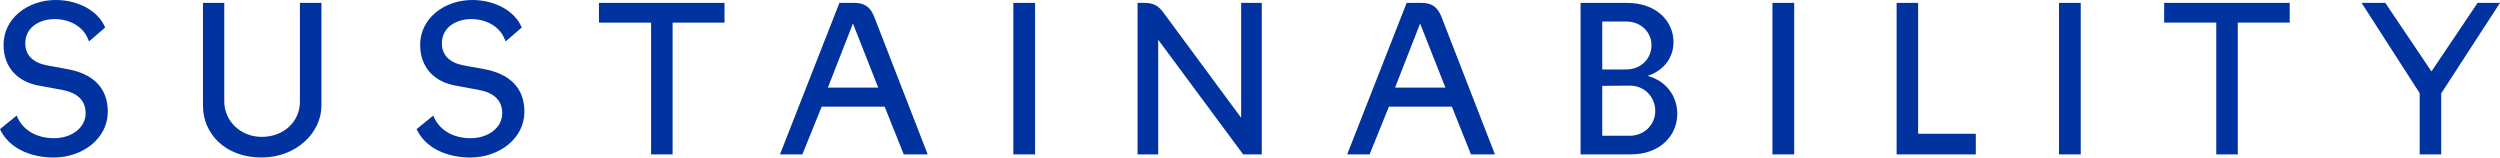
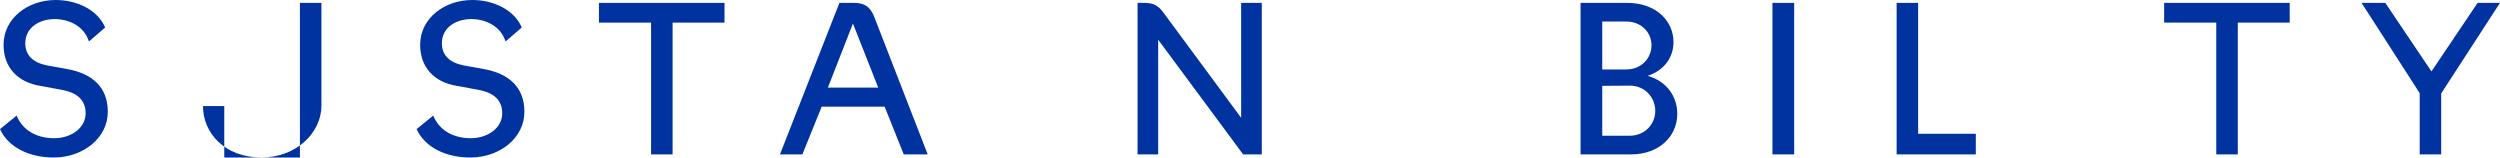
<svg xmlns="http://www.w3.org/2000/svg" id="Layer_1" version="1.1" viewBox="0 0 450.79 28.4">
  <defs>
    <style>
      .st0 {
        fill: #0033a0;
      }
    </style>
  </defs>
  <path class="st0" d="M0,23.28l3-2.44c1.08,2.68,3.64,4.08,6.76,4.08s5.68-1.88,5.68-4.48c0-2.36-1.48-3.72-4.28-4.24l-3.92-.72c-4-.64-6.6-3.28-6.6-7.4C.64,3.28,5.04,0,10.04,0c3.96,0,7.64,1.88,8.92,4.96l-2.92,2.52c-.88-2.8-3.64-4.04-6.16-4.04-2.84,0-5.32,1.56-5.32,4.36,0,2.24,1.48,3.52,3.96,4l3.52.64c4.6.8,7.4,3.28,7.4,7.72,0,4.72-4.44,8.24-9.76,8.24-4.36,0-8.16-1.8-9.68-5.12Z" />
-   <path class="st0" d="M36.6,19.12V.52h3.84v17.8c0,3.32,2.76,6.36,6.76,6.36s6.88-2.8,6.88-6.32V.52h3.88v18.52c0,4.88-4.52,9.36-10.8,9.36-6.64,0-10.56-4.4-10.56-9.28Z" />
+   <path class="st0" d="M36.6,19.12h3.84v17.8c0,3.32,2.76,6.36,6.76,6.36s6.88-2.8,6.88-6.32V.52h3.88v18.52c0,4.88-4.52,9.36-10.8,9.36-6.64,0-10.56-4.4-10.56-9.28Z" />
  <path class="st0" d="M75.12,23.28l3-2.44c1.08,2.68,3.64,4.08,6.76,4.08s5.68-1.88,5.68-4.48c0-2.36-1.48-3.72-4.28-4.24l-3.92-.72c-4-.64-6.6-3.28-6.6-7.4,0-4.8,4.4-8.08,9.4-8.08,3.96,0,7.64,1.88,8.92,4.96l-2.92,2.52c-.88-2.8-3.64-4.04-6.16-4.04-2.84,0-5.32,1.56-5.32,4.36,0,2.24,1.48,3.52,3.96,4l3.52.64c4.6.8,7.4,3.28,7.4,7.72,0,4.72-4.44,8.24-9.76,8.24-4.36,0-8.16-1.8-9.68-5.12Z" />
  <path class="st0" d="M117.4,4.08h-9.4V.52h22.64v3.56h-9.36v23.76h-3.88V4.08Z" />
  <path class="st0" d="M151.36.52h2.68c1.92,0,2.92.8,3.6,2.52l9.64,24.8h-4.32l-3.44-8.6h-11.36l-3.48,8.6h-4.04L151.36.52ZM158.36,15.8l-4.56-11.56-4.52,11.56h9.08Z" />
-   <path class="st0" d="M182.72.52h3.92v27.32h-3.92V.52Z" />
  <path class="st0" d="M205.12.52h1.24c1.6,0,2.48.48,3.4,1.72l14.04,19V.52h3.72v27.32h-3.36l-15.32-20.68v20.68h-3.72V.52Z" />
-   <path class="st0" d="M253.64.52h2.68c1.92,0,2.92.8,3.6,2.52l9.64,24.8h-4.32l-3.44-8.6h-11.36l-3.48,8.6h-4.04L253.64.52ZM260.63,15.8l-4.56-11.56-4.52,11.56h9.08Z" />
  <path class="st0" d="M285,.52h8.4c5.2,0,8.36,3.24,8.36,7.08,0,2.52-1.48,5.04-4.68,6.08,3.52.96,5.36,3.8,5.36,6.84,0,3.96-3.16,7.32-8.36,7.32h-9.08V.52ZM297.79,8.16c0-2.28-1.8-4.28-4.56-4.28h-4.32v8.64h4.32c2.76,0,4.56-2.04,4.56-4.36ZM298.47,20c0-2.36-1.8-4.6-4.68-4.56l-4.88.04v9h4.88c2.88,0,4.68-2.16,4.68-4.48Z" />
  <path class="st0" d="M319.6.52h3.92v27.32h-3.92V.52Z" />
  <path class="st0" d="M341.99.52h3.88v23.6h10.4v3.72h-14.28V.52Z" />
-   <path class="st0" d="M371.27.52h3.92v27.32h-3.92V.52Z" />
  <path class="st0" d="M399.63,4.08h-9.4V.52h22.64v3.56h-9.36v23.76h-3.88V4.08Z" />
  <path class="st0" d="M436.31,16.8l-10.48-16.28h4.28l8.32,12.36,8.32-12.36h4.04l-10.6,16.32v11h-3.88v-11.04Z" />
</svg>